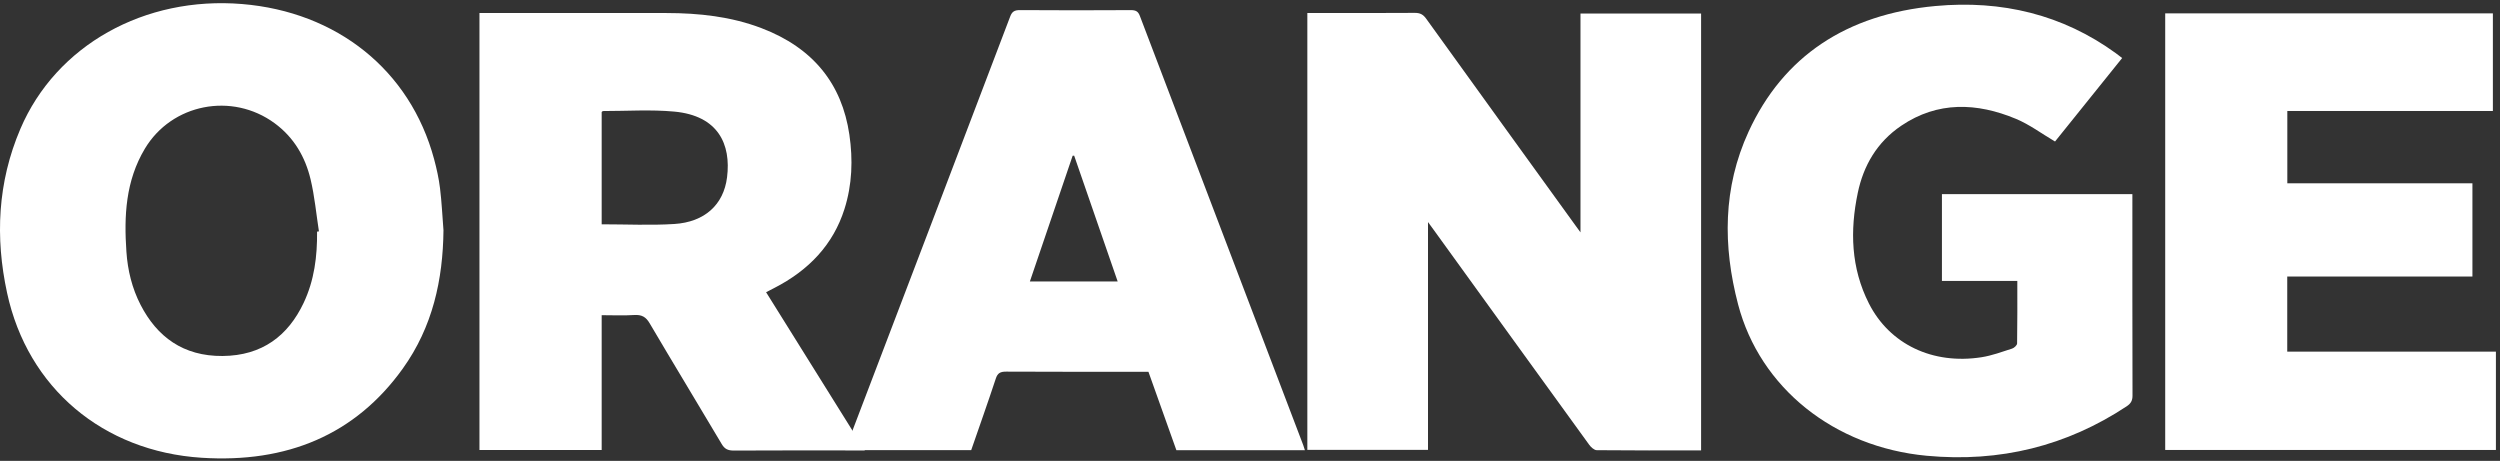
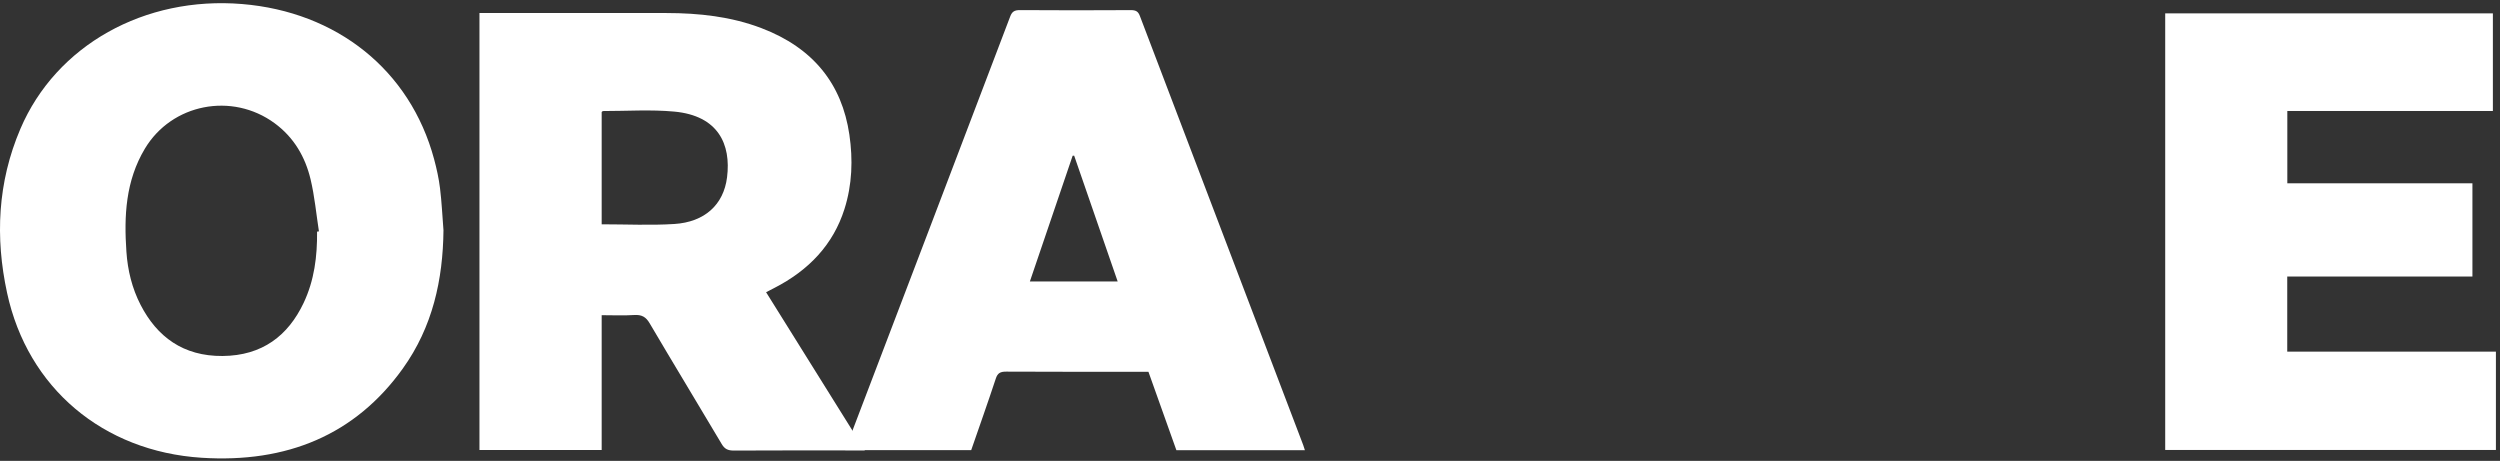
<svg xmlns="http://www.w3.org/2000/svg" width="396" height="73" viewBox="0 0 396 73" fill="none">
  <rect x="0" y="0" width="396" height="73" fill="#333333" stroke="none" />
-   <path d="M269.448 71.346C263.88 71.346 258.398 71.366 252.921 71.309C252.514 71.305 252.001 70.828 251.731 70.454C243.506 59.117 235.307 47.767 227.104 36.419C226.864 36.087 226.62 35.754 226.195 35.175V71.259H207.083V2.059H208.247C213.531 2.059 218.817 2.079 224.101 2.04C224.97 2.033 225.438 2.311 225.905 2.958C233.756 13.867 241.634 24.758 249.507 35.651C249.722 35.951 249.942 36.248 250.349 36.806V2.145H269.453V71.344L269.448 71.346Z" fill="white" />
  <path d="M75.944 2.059C76.391 2.059 76.743 2.059 77.095 2.059C86.589 2.059 96.081 2.053 105.576 2.064C110.734 2.07 115.801 2.623 120.607 4.453C128.824 7.582 133.364 13.309 134.539 21.317C135.12 25.282 134.99 29.241 133.762 33.114C131.987 38.722 128.142 42.805 122.627 45.627C122.248 45.819 121.872 46.016 121.349 46.287C126.54 54.603 131.708 62.881 136.992 71.348H135.56C129.125 71.348 122.691 71.331 116.256 71.368C115.31 71.374 114.787 71.127 114.325 70.347C110.537 63.956 106.669 57.605 102.901 51.203C102.307 50.195 101.66 49.819 100.426 49.9C98.772 50.009 97.102 49.926 95.305 49.926V71.285H75.946V2.059H75.944ZM95.305 35.529C99.214 35.529 103.024 35.719 106.801 35.481C111.601 35.179 114.624 32.445 115.167 28.076C115.816 22.872 113.786 18.323 106.799 17.676C103.07 17.331 99.273 17.593 95.507 17.589C95.45 17.589 95.393 17.676 95.305 17.746V35.525V35.529Z" fill="white" />
  <path d="M70.247 36.458C70.163 44.296 68.548 51.769 63.79 58.4C56.267 68.883 45.437 73.374 31.939 72.509C16.316 71.505 4.379 61.449 1.126 46.414C-0.779 37.616 -0.386 28.88 3.226 20.419C8.898 7.134 22.928 -0.634 38.338 0.638C53.315 1.873 64.954 11.058 68.762 25.21C69.169 26.725 69.51 28.268 69.699 29.818C69.969 32.021 70.071 34.242 70.245 36.456L70.247 36.458ZM50.226 36.689C50.323 36.676 50.422 36.663 50.519 36.652C50.09 33.89 49.841 31.09 49.188 28.373C48.352 24.9 46.598 21.792 43.495 19.514C36.739 14.559 27.207 16.445 22.955 23.538C19.881 28.668 19.635 34.237 20.024 39.883C20.225 42.803 20.904 45.644 22.279 48.309C24.871 53.331 29.002 56.437 35.252 56.389C41.563 56.341 45.646 53.146 48.088 47.996C49.799 44.39 50.261 40.578 50.224 36.689H50.226Z" fill="white" />
-   <path d="M336.152 9.189C332.538 13.683 328.987 18.098 325.516 22.417C323.399 21.169 321.497 19.733 319.33 18.828C313.128 16.242 306.931 16.021 301.179 19.903C297.287 22.528 295.169 26.266 294.274 30.541C293.02 36.519 293.185 42.447 296.036 48.07C299.32 54.544 306.146 57.786 313.857 56.588C315.515 56.33 317.117 55.731 318.716 55.218C319.055 55.108 319.501 54.687 319.508 54.402C319.563 51.133 319.543 47.863 319.543 44.495H307.602V30.751H337.769C337.769 31.175 337.769 31.562 337.769 31.951C337.769 42.187 337.76 52.42 337.789 62.656C337.789 63.427 337.555 63.904 336.862 64.361C327.375 70.629 316.826 73.278 305.187 72.192C290.545 70.826 278.776 61.453 275.309 48.199C272.893 38.967 272.898 29.726 276.974 20.858C282.472 8.905 292.492 2.256 306.555 0.955C317.101 -0.019 326.726 2.319 335.129 8.415C335.439 8.64 335.738 8.876 336.152 9.193V9.189Z" fill="white" />
  <path d="M391.632 29.035V43.802H362.299V55.699H395.352V71.274H342.969V2.118H394.872V17.58H362.312V29.035H391.634H391.632Z" fill="white" />
  <path d="M206.698 71.316H186.341C184.874 67.202 183.411 63.095 181.911 58.888H180.622C173.549 58.888 166.477 58.907 159.404 58.866C158.449 58.859 158.025 59.093 157.741 59.948C156.489 63.738 155.154 67.504 153.838 71.302H133.895C134.058 70.832 134.194 70.4 134.357 69.974C142.914 47.529 151.48 25.084 160.009 2.63C160.31 1.836 160.678 1.594 161.584 1.6C167.425 1.642 173.265 1.638 179.106 1.603C179.913 1.598 180.283 1.806 180.551 2.514C189.161 25.173 197.796 47.826 206.423 70.481C206.514 70.717 206.582 70.957 206.696 71.313L206.698 71.316ZM170.146 24.653C170.067 24.66 169.985 24.666 169.906 24.673C167.658 31.278 165.412 37.883 163.133 44.582H177.038C174.73 37.905 172.438 31.28 170.146 24.653Z" fill="white" />
</svg>